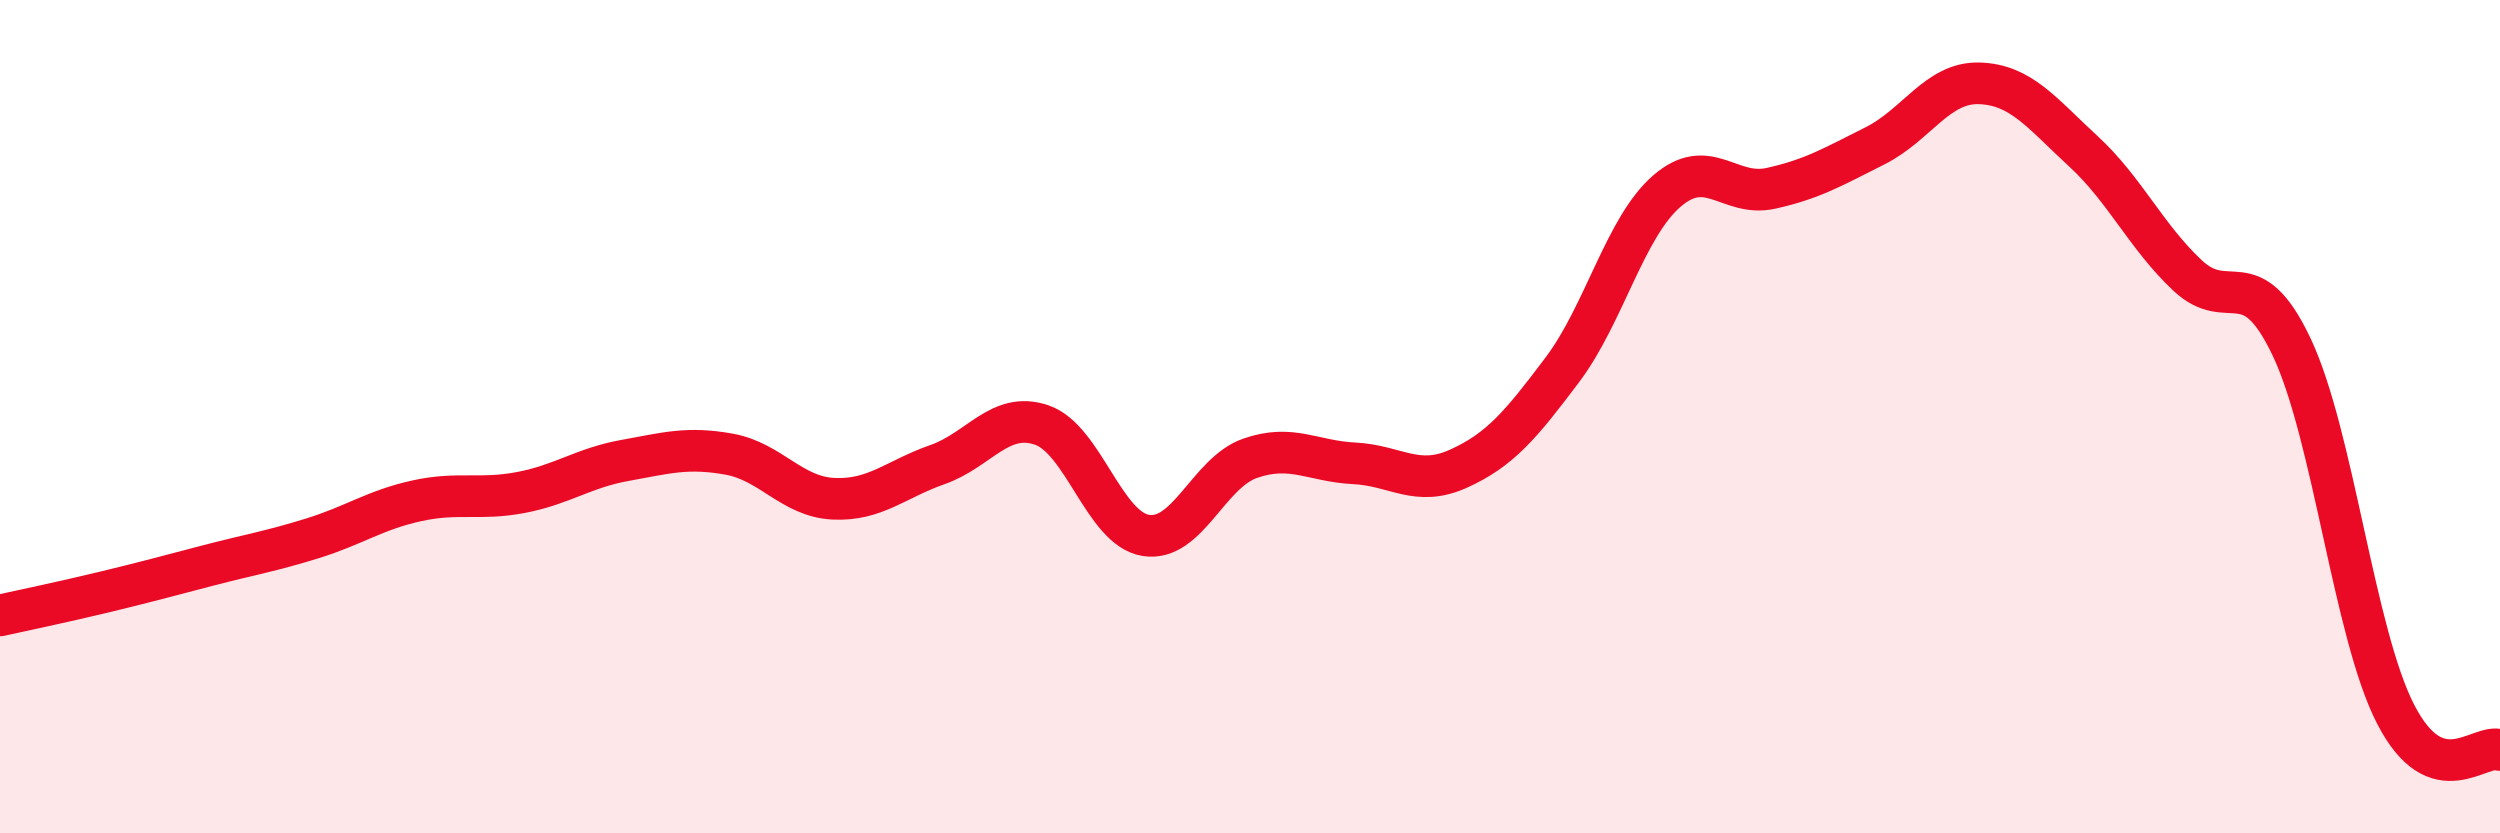
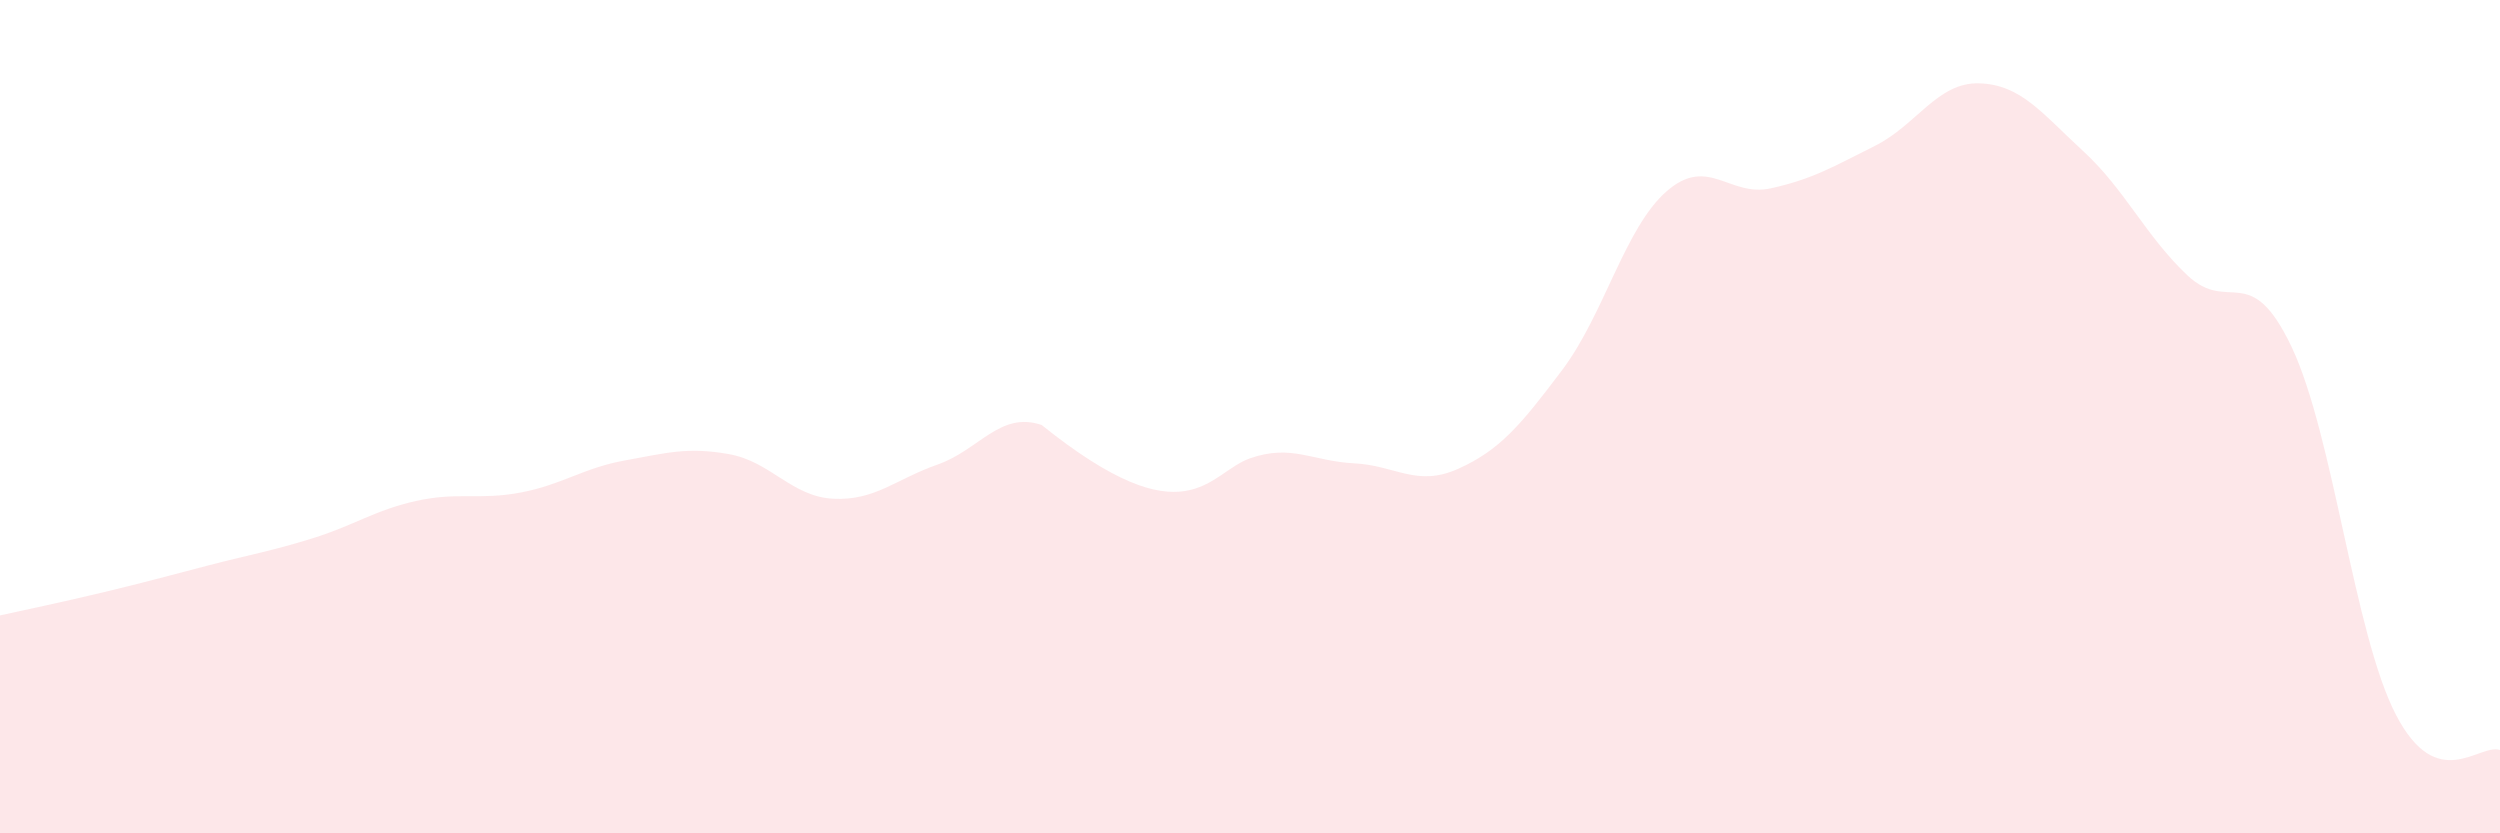
<svg xmlns="http://www.w3.org/2000/svg" width="60" height="20" viewBox="0 0 60 20">
-   <path d="M 0,14.77 C 0.5,14.66 1.5,14.45 2.5,14.21 C 3.5,13.97 4,13.83 5,13.57 C 6,13.31 6.5,13.23 7.5,12.92 C 8.5,12.61 9,12.24 10,12.02 C 11,11.8 11.5,12.01 12.5,11.82 C 13.5,11.63 14,11.23 15,11.05 C 16,10.87 16.5,10.72 17.5,10.9 C 18.5,11.08 19,11.92 20,11.97 C 21,12.02 21.5,11.5 22.5,11.15 C 23.5,10.8 24,9.86 25,10.2 C 26,10.54 26.5,12.69 27.5,12.85 C 28.5,13.01 29,11.35 30,11 C 31,10.65 31.5,11.07 32.5,11.12 C 33.5,11.17 34,11.7 35,11.25 C 36,10.8 36.5,10.2 37.5,8.87 C 38.5,7.54 39,5.46 40,4.59 C 41,3.72 41.5,4.74 42.5,4.52 C 43.5,4.3 44,4 45,3.5 C 46,3 46.5,1.97 47.5,2 C 48.5,2.03 49,2.71 50,3.63 C 51,4.55 51.5,5.67 52.5,6.61 C 53.5,7.55 54,6.22 55,8.33 C 56,10.44 56.5,15.22 57.5,17.15 C 58.5,19.08 59.5,17.83 60,18L60 20L0 20Z" fill="#EB0A25" opacity="0.1" stroke-linecap="round" stroke-linejoin="round" />
-   <path d="M 0,14.77 C 0.5,14.66 1.5,14.45 2.5,14.21 C 3.5,13.97 4,13.83 5,13.57 C 6,13.31 6.5,13.23 7.5,12.92 C 8.5,12.61 9,12.24 10,12.02 C 11,11.8 11.5,12.01 12.5,11.82 C 13.5,11.63 14,11.23 15,11.05 C 16,10.87 16.5,10.72 17.5,10.9 C 18.5,11.08 19,11.92 20,11.97 C 21,12.02 21.5,11.5 22.5,11.15 C 23.5,10.8 24,9.86 25,10.2 C 26,10.54 26.5,12.69 27.5,12.85 C 28.5,13.01 29,11.35 30,11 C 31,10.65 31.5,11.07 32.5,11.12 C 33.5,11.17 34,11.7 35,11.25 C 36,10.8 36.5,10.2 37.5,8.87 C 38.5,7.54 39,5.46 40,4.59 C 41,3.72 41.5,4.74 42.5,4.52 C 43.5,4.3 44,4 45,3.5 C 46,3 46.5,1.97 47.5,2 C 48.5,2.03 49,2.71 50,3.63 C 51,4.55 51.5,5.67 52.5,6.61 C 53.5,7.55 54,6.22 55,8.33 C 56,10.44 56.5,15.22 57.5,17.15 C 58.5,19.08 59.5,17.83 60,18" stroke="#EB0A25" stroke-width="1" fill="none" stroke-linecap="round" stroke-linejoin="round" />
+   <path d="M 0,14.77 C 0.5,14.66 1.5,14.45 2.5,14.21 C 3.5,13.97 4,13.83 5,13.57 C 6,13.31 6.5,13.23 7.5,12.92 C 8.5,12.61 9,12.24 10,12.02 C 11,11.8 11.5,12.01 12.5,11.82 C 13.5,11.63 14,11.23 15,11.05 C 16,10.87 16.5,10.72 17.5,10.9 C 18.5,11.08 19,11.92 20,11.97 C 21,12.02 21.5,11.5 22.5,11.15 C 23.5,10.8 24,9.86 25,10.2 C 28.5,13.01 29,11.35 30,11 C 31,10.65 31.5,11.07 32.5,11.12 C 33.5,11.17 34,11.7 35,11.25 C 36,10.8 36.5,10.2 37.5,8.87 C 38.5,7.54 39,5.46 40,4.59 C 41,3.72 41.5,4.74 42.5,4.52 C 43.5,4.3 44,4 45,3.5 C 46,3 46.5,1.97 47.5,2 C 48.5,2.03 49,2.71 50,3.63 C 51,4.55 51.5,5.67 52.5,6.61 C 53.5,7.55 54,6.22 55,8.33 C 56,10.44 56.5,15.22 57.5,17.15 C 58.5,19.08 59.5,17.83 60,18L60 20L0 20Z" fill="#EB0A25" opacity="0.1" stroke-linecap="round" stroke-linejoin="round" />
</svg>